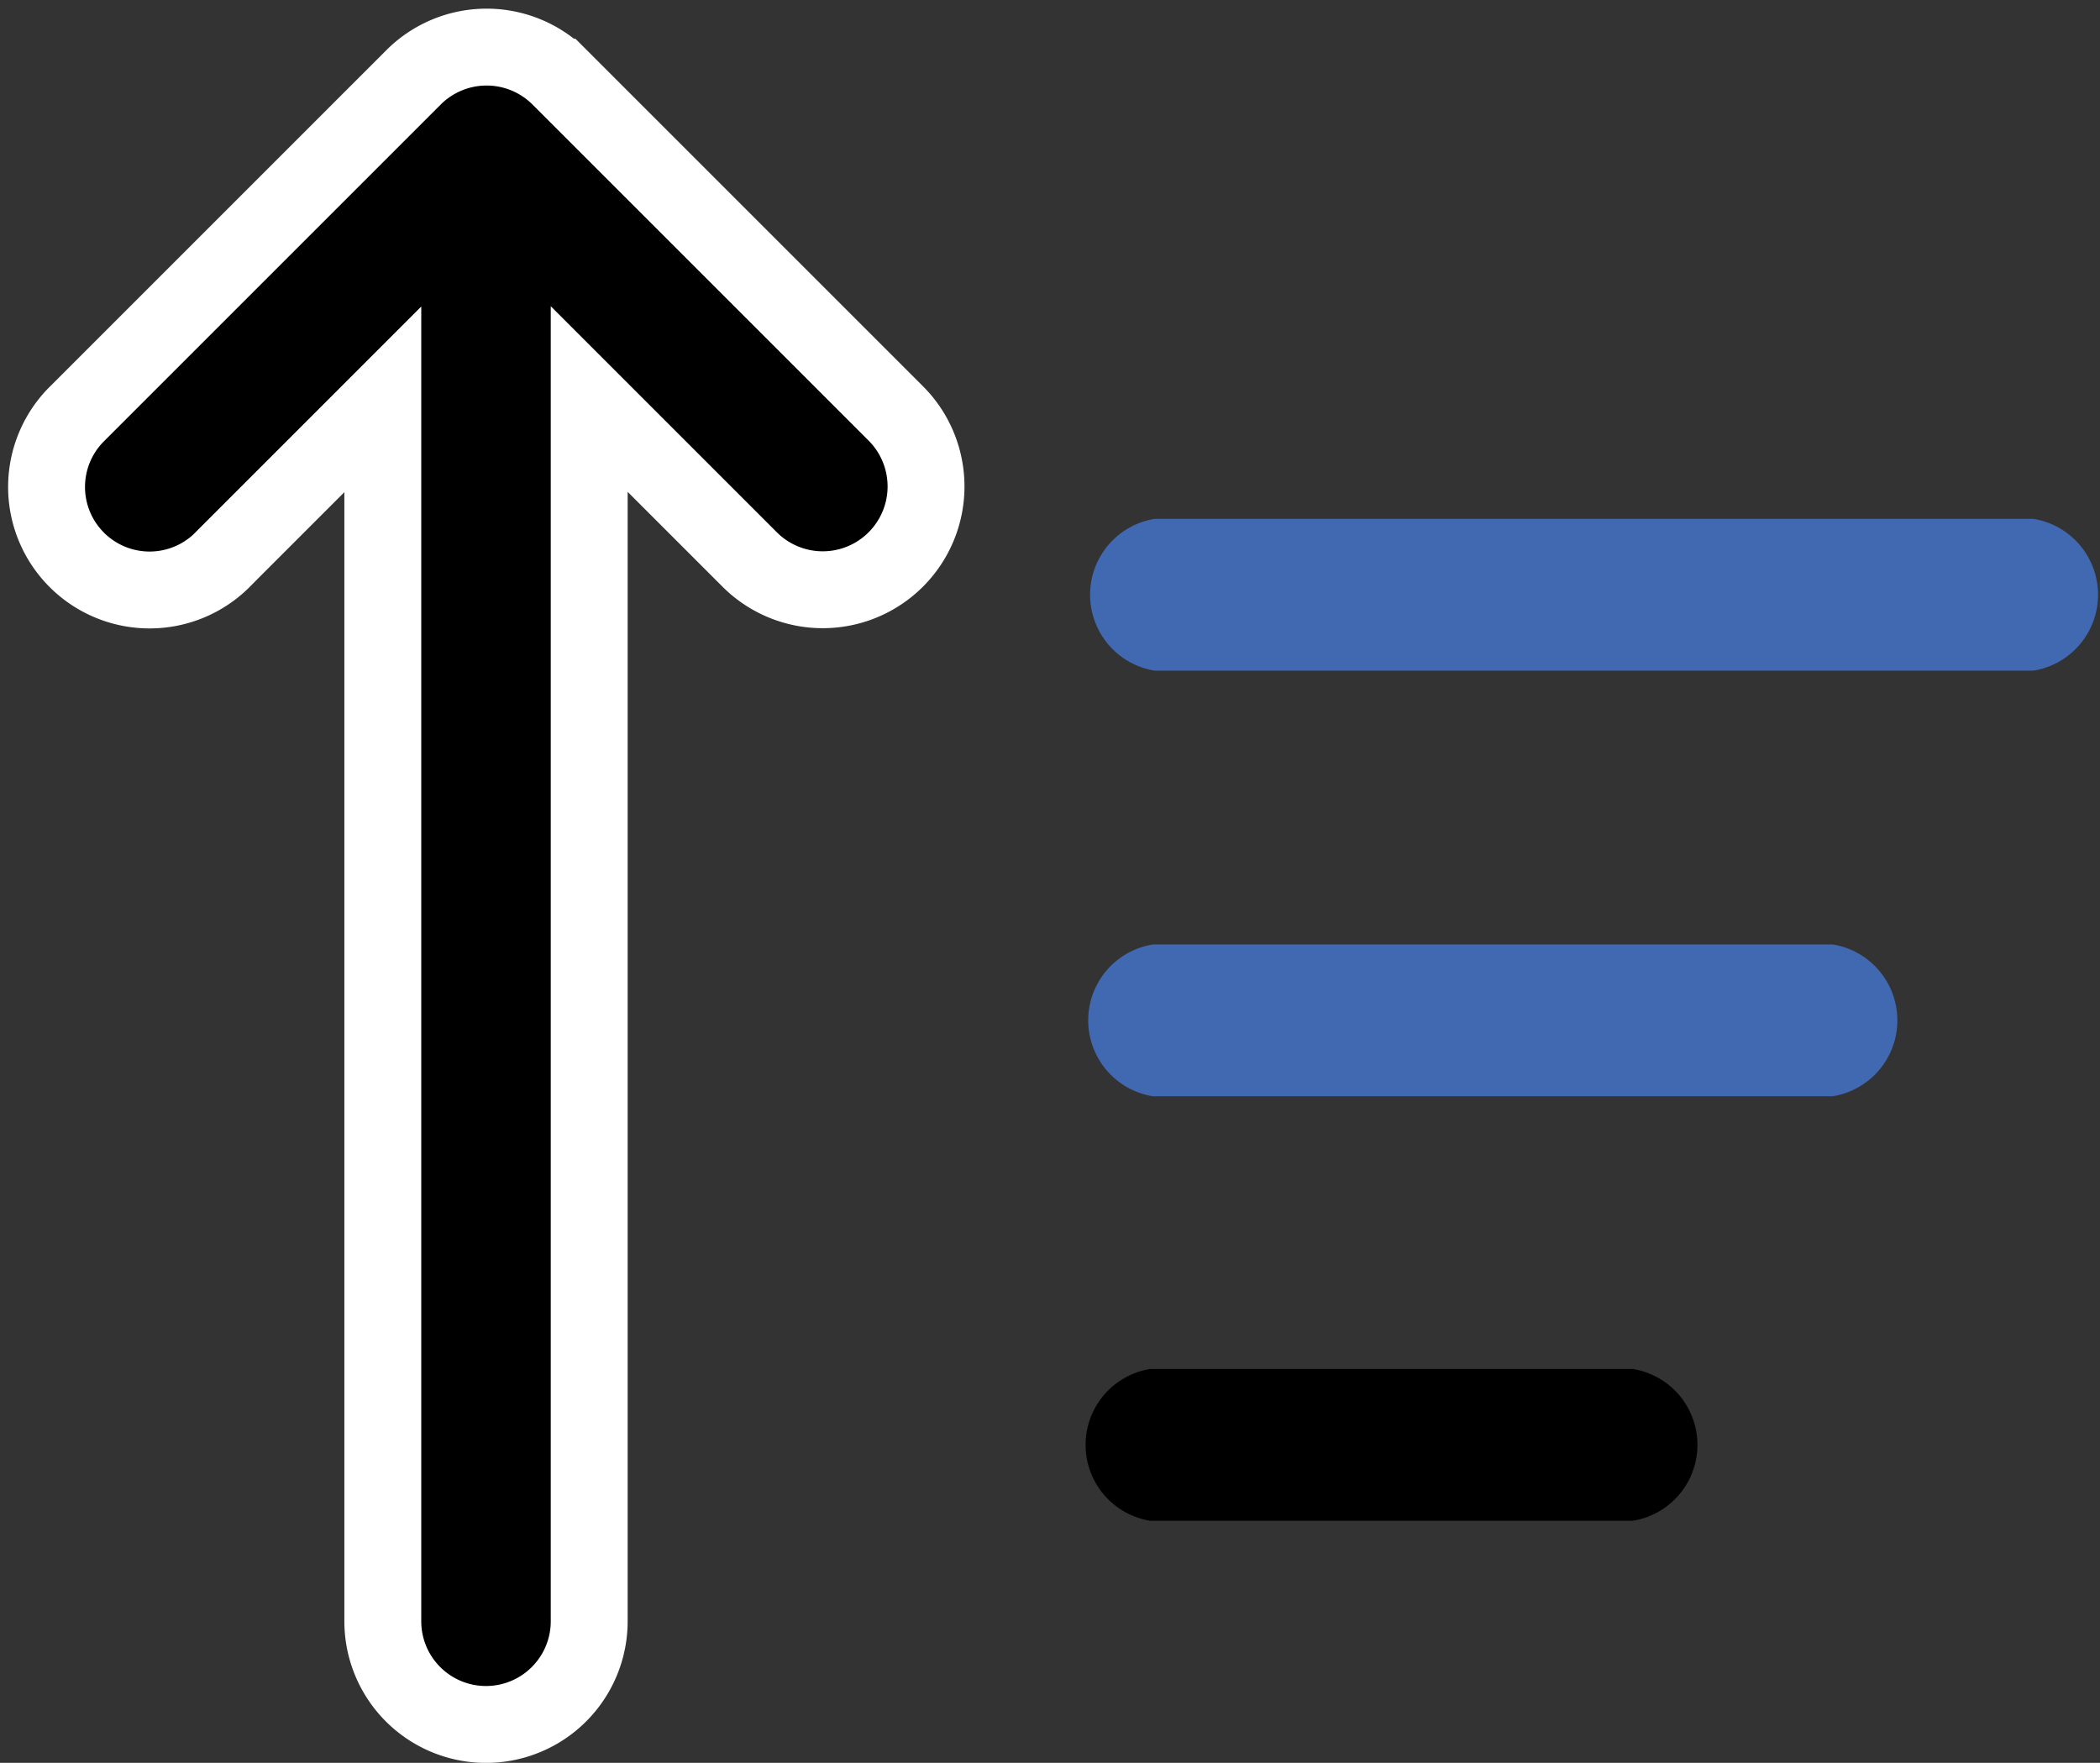
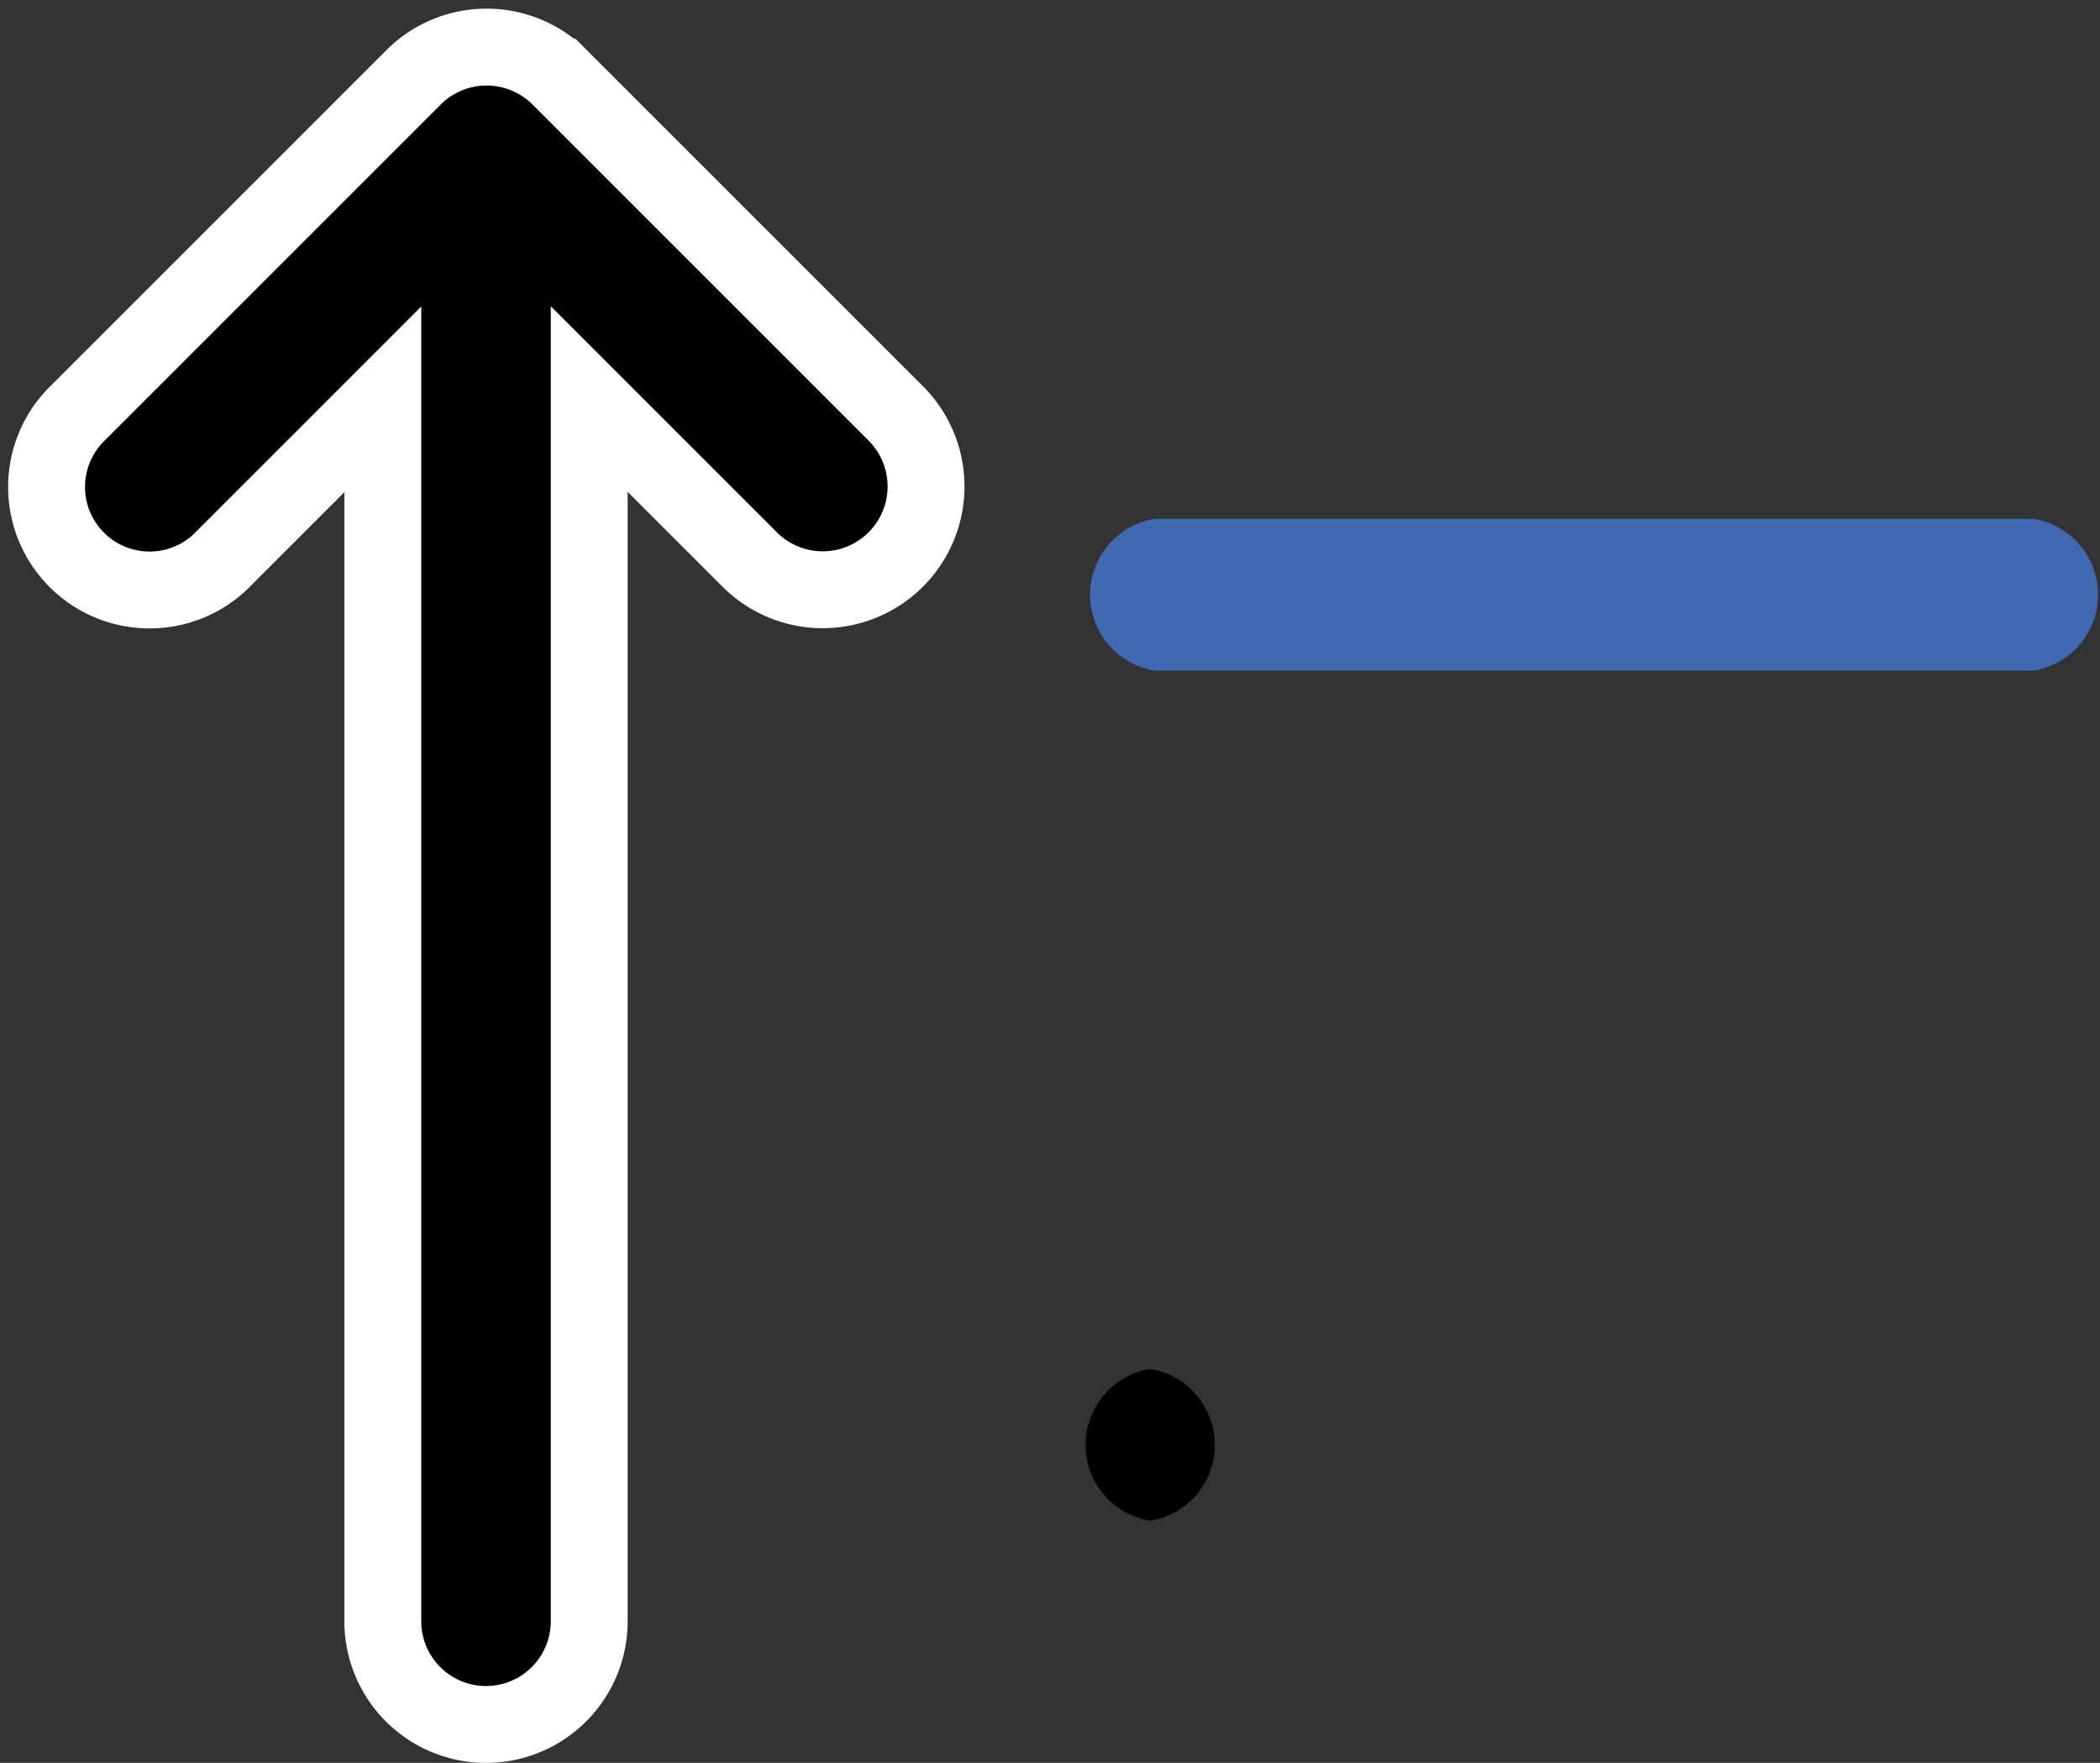
<svg xmlns="http://www.w3.org/2000/svg" width="19.118" height="16.05" viewBox="0 0 19.118 16.05">
  <rect x="0" y="0" width="19.118" height="16.05" fill="#333333" stroke="none" />
  <g id="noun-sort-4978431" transform="translate(-9.589 -25.457)">
    <path id="Path_18896" data-name="Path 18896" d="M11.617,31.512l1.457-1.457V41.18a.939.939,0,1,0,1.879,0V30.052l1.46,1.46a.94.94,0,1,0,1.332-1.328l-3.062-3.062a.941.941,0,0,0-1.328,0l-3.062,3.062a.938.938,0,1,0,1.325,1.328Z" transform="translate(0 -0.962)" stroke="#fff" stroke-width="0.7" />
    <path id="Path_18898" data-name="Path 18898" d="M47.377,39.88h-8a.7.7,0,0,0,0,1.382h8a.7.7,0,0,0,0-1.382Z" transform="translate(-19.276 -9.699)" fill="#4169b2" />
-     <path id="Path_18899" data-name="Path 18899" d="M39.36,55.812h6.19a.7.7,0,0,0,0-1.382H39.36a.7.7,0,0,0,0,1.382Z" transform="translate(-19.276 -20.374)" fill="#4169b2" />
-     <path id="Path_18900" data-name="Path 18900" d="M39.336,70.332h4.394a.7.7,0,0,0,0-1.382H39.336a.7.7,0,0,0,0,1.382Z" transform="translate(-19.276 -31.029)" />
+     <path id="Path_18900" data-name="Path 18900" d="M39.336,70.332a.7.7,0,0,0,0-1.382H39.336a.7.7,0,0,0,0,1.382Z" transform="translate(-19.276 -31.029)" />
  </g>
</svg>